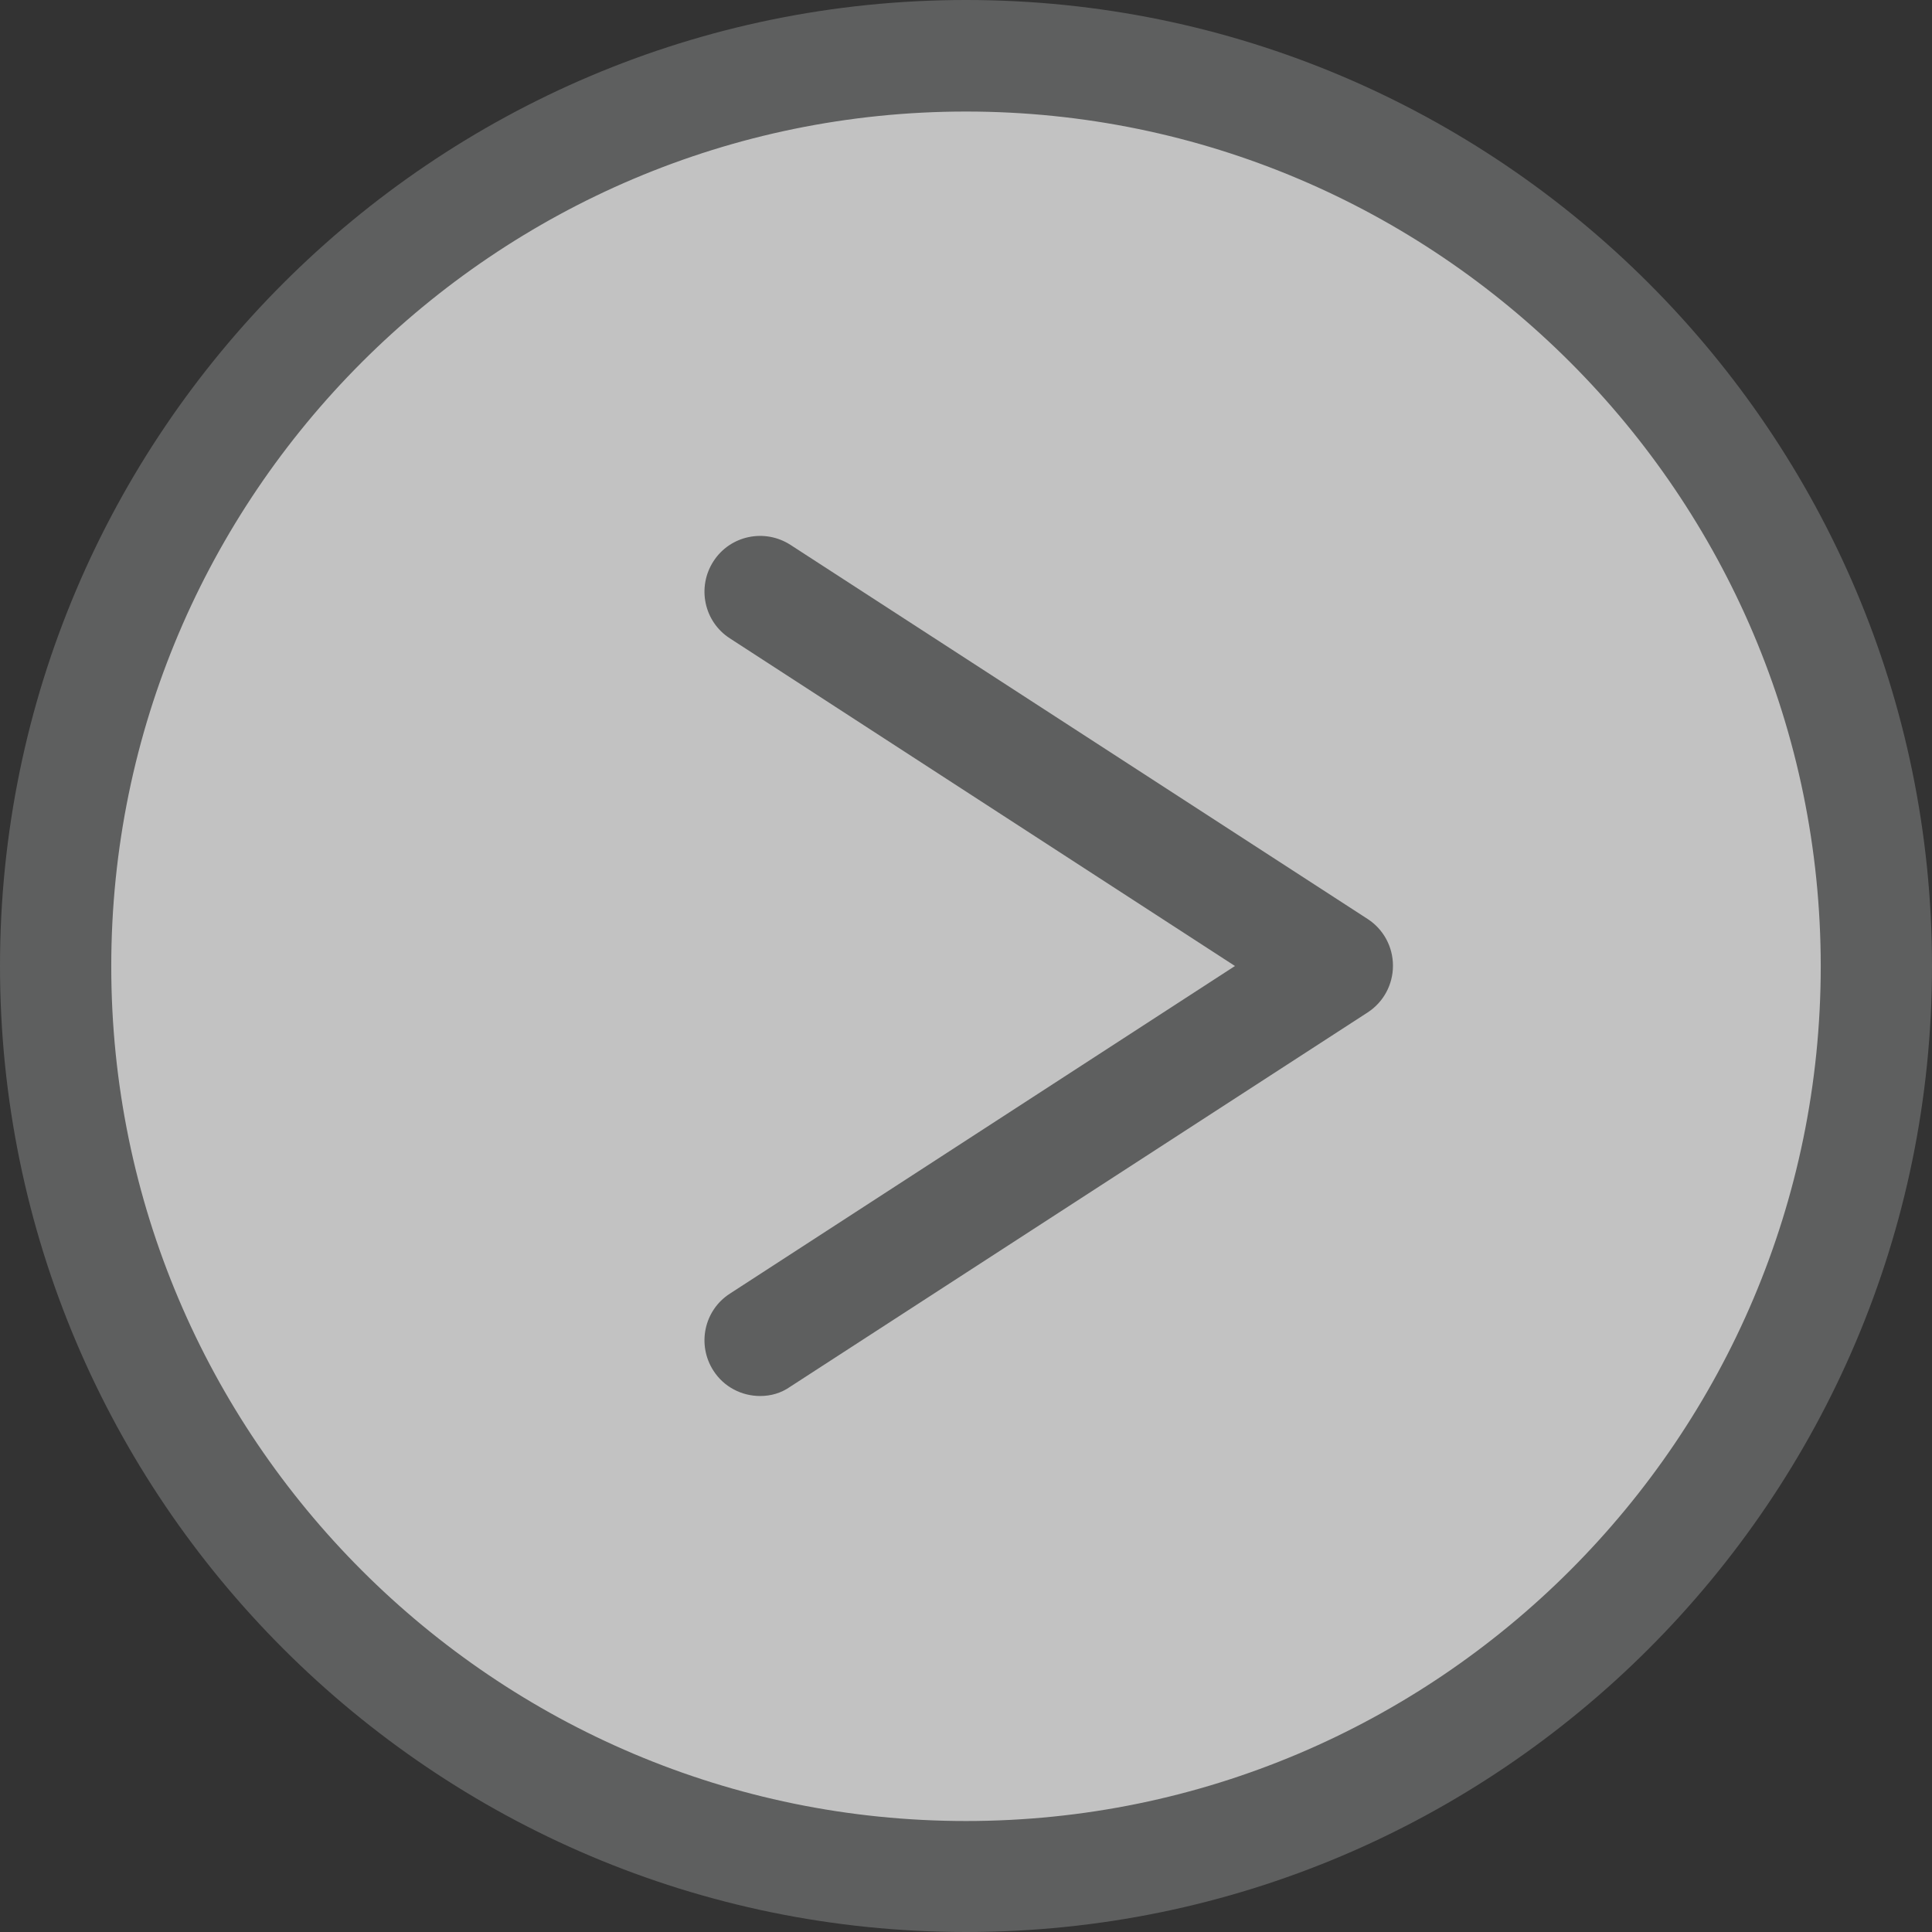
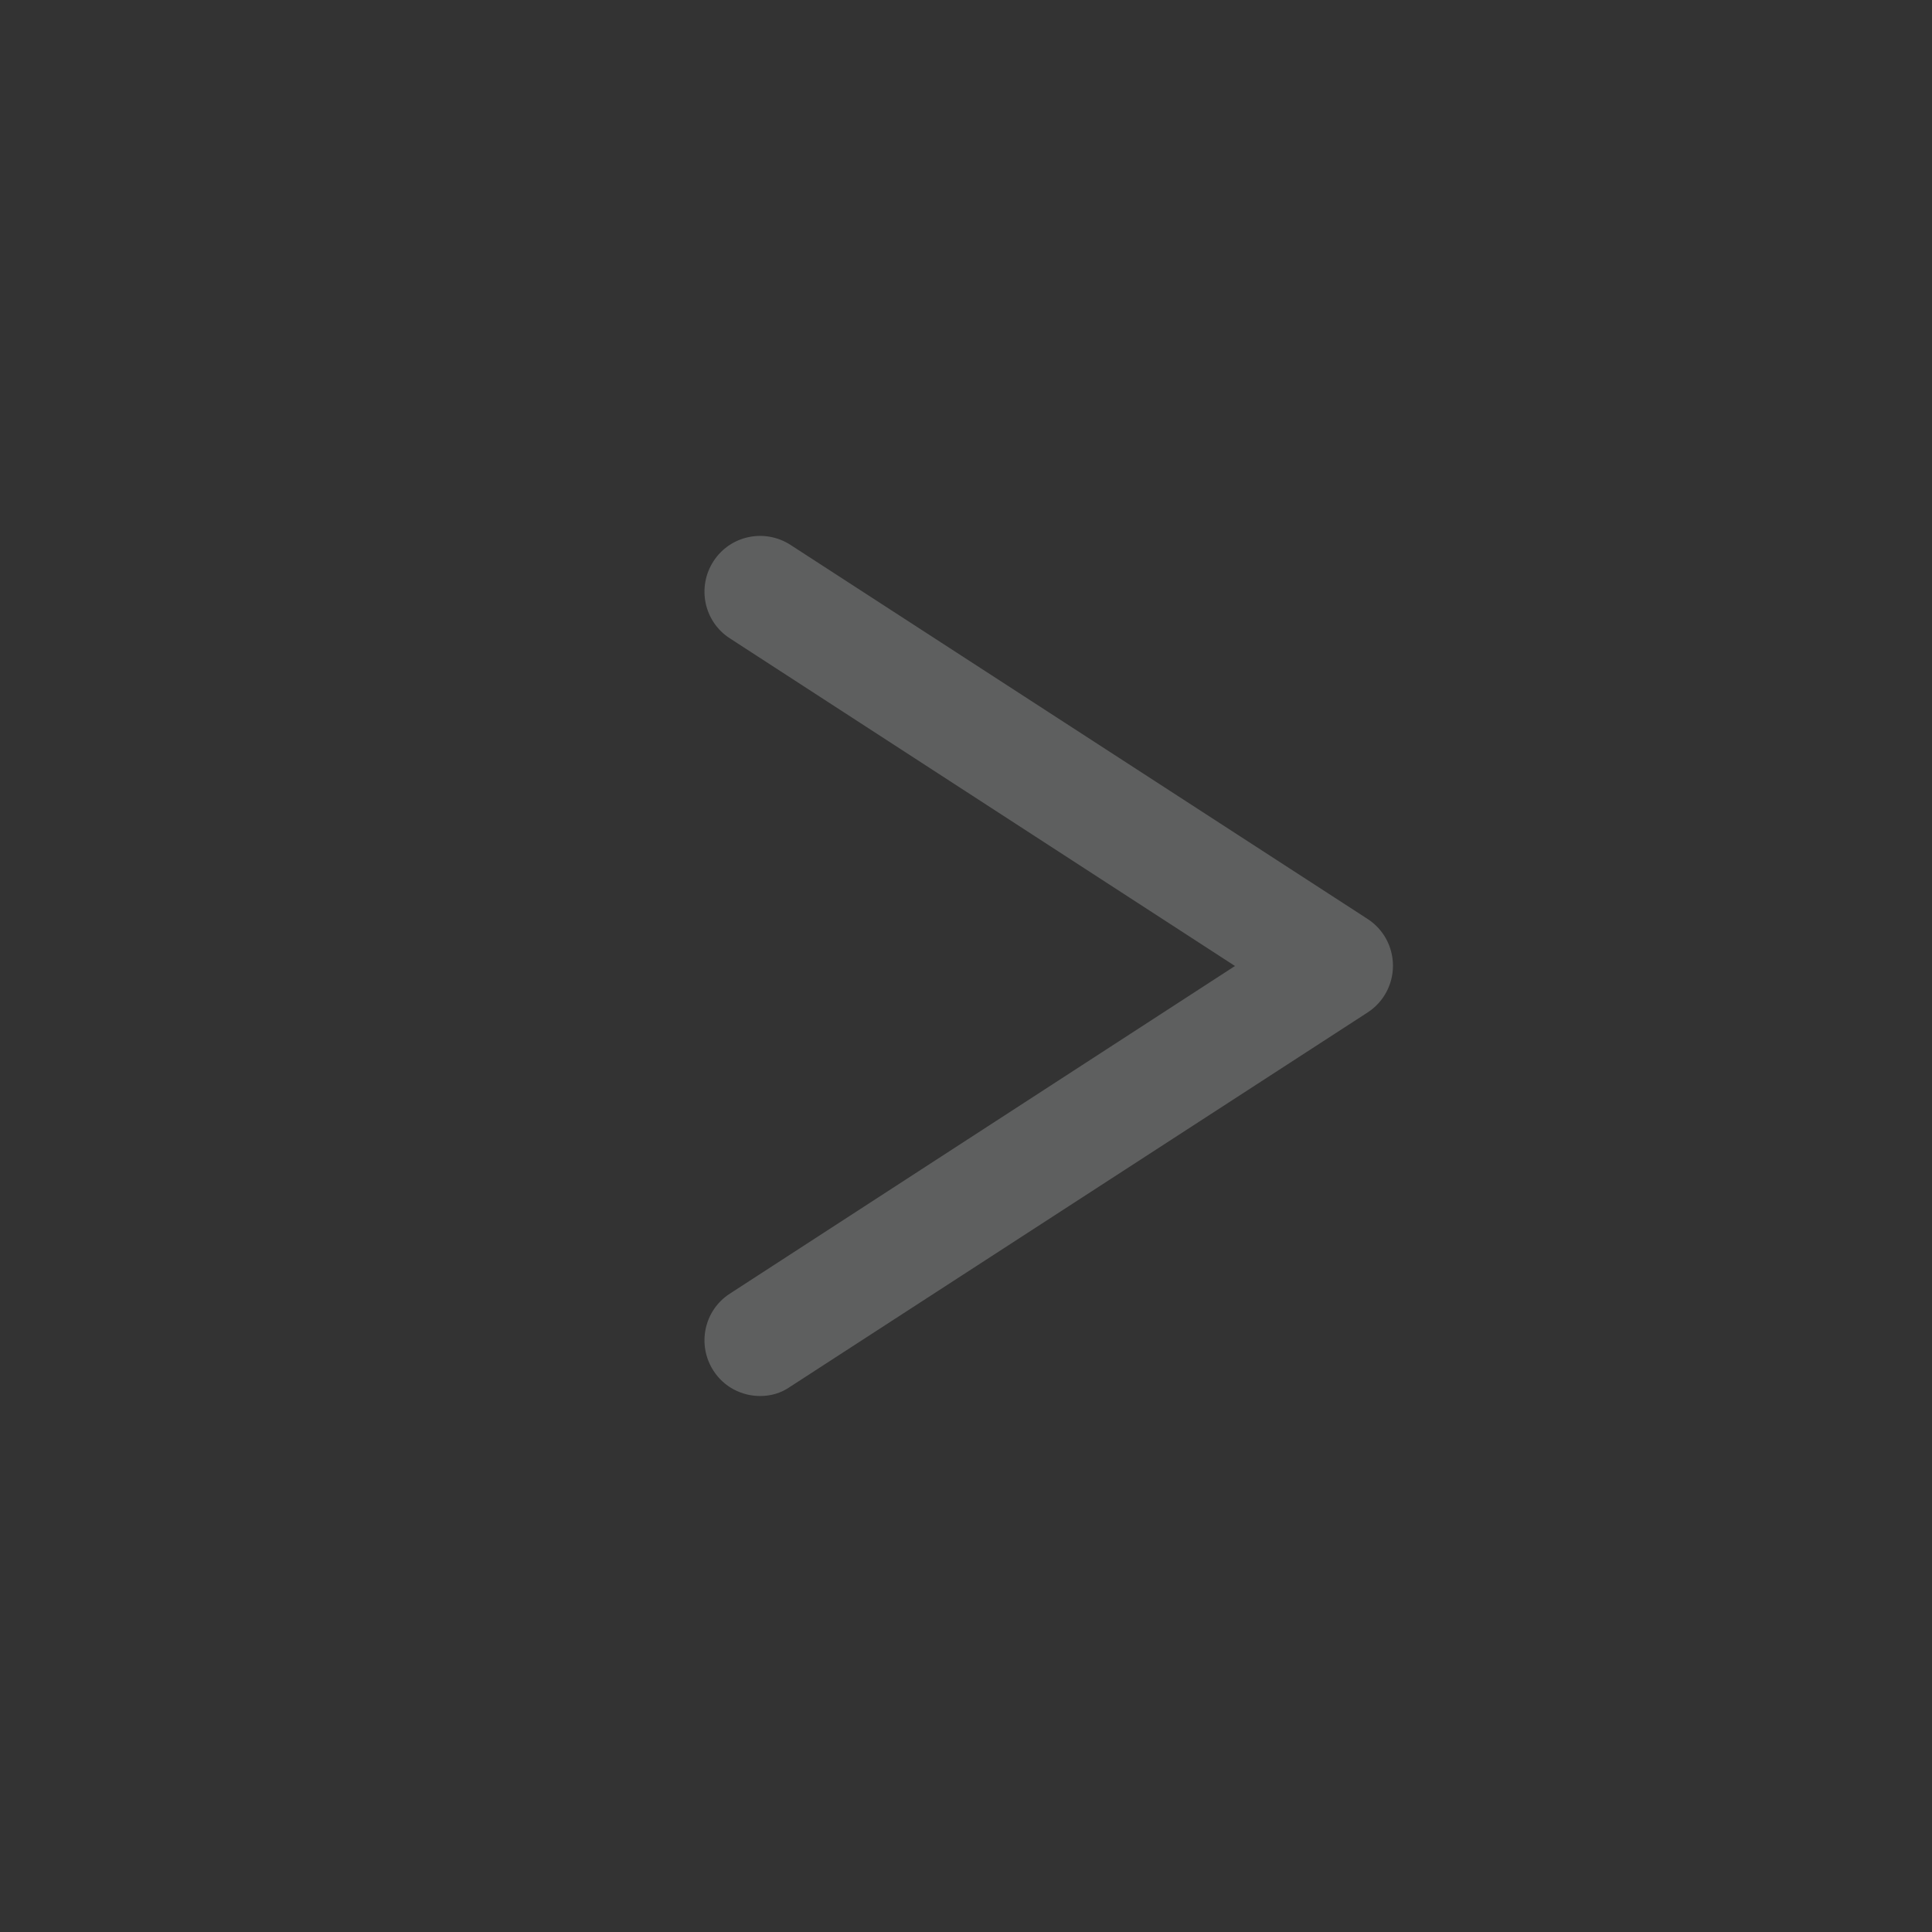
<svg xmlns="http://www.w3.org/2000/svg" width="69.46" height="69.46" version="1.1" viewBox="0 0 69.46 69.46">
  <rect x="0" y="0" width="69.46" height="69.46" fill="#333333" stroke="none" />
  <style type="text/css">.st0{opacity:0.7;fill:#FFFFFF;}
	.st1{fill:#5E5F5F;}</style>
  <g transform="translate(-163.88,-236.35)">
-     <circle class="st0" cx="198.61" cy="271.09" r="32.73" fill="#fff" opacity=".7" />
-     <path class="st1" d="m198.61 305.81c-19.15 0-34.73-15.58-34.73-34.73s15.58-34.73 34.73-34.73 34.73 15.58 34.73 34.73-15.58 34.73-34.73 34.73zm0-65.45c-16.94 0-30.73 13.78-30.73 30.73s13.78 30.73 30.73 30.73c16.94 0 30.73-13.78 30.73-30.73s-13.79-30.73-30.73-30.73z" fill="#5e5f5f" />
    <path class="st1" d="m191.21 286.54c-.66 0-1.3-.32-1.68-.91-.6-.93-.34-2.17.59-2.77l18.16-11.78-18.16-11.78c-.93-.6-1.19-1.84-.59-2.77s1.84-1.19 2.77-.59l20.75 13.45c.57.37.91 1 .91 1.68s-.34 1.31-.91 1.68l-20.75 13.45c-.34.24-.71.34-1.09.34z" fill="#5e5f5f" />
  </g>
</svg>